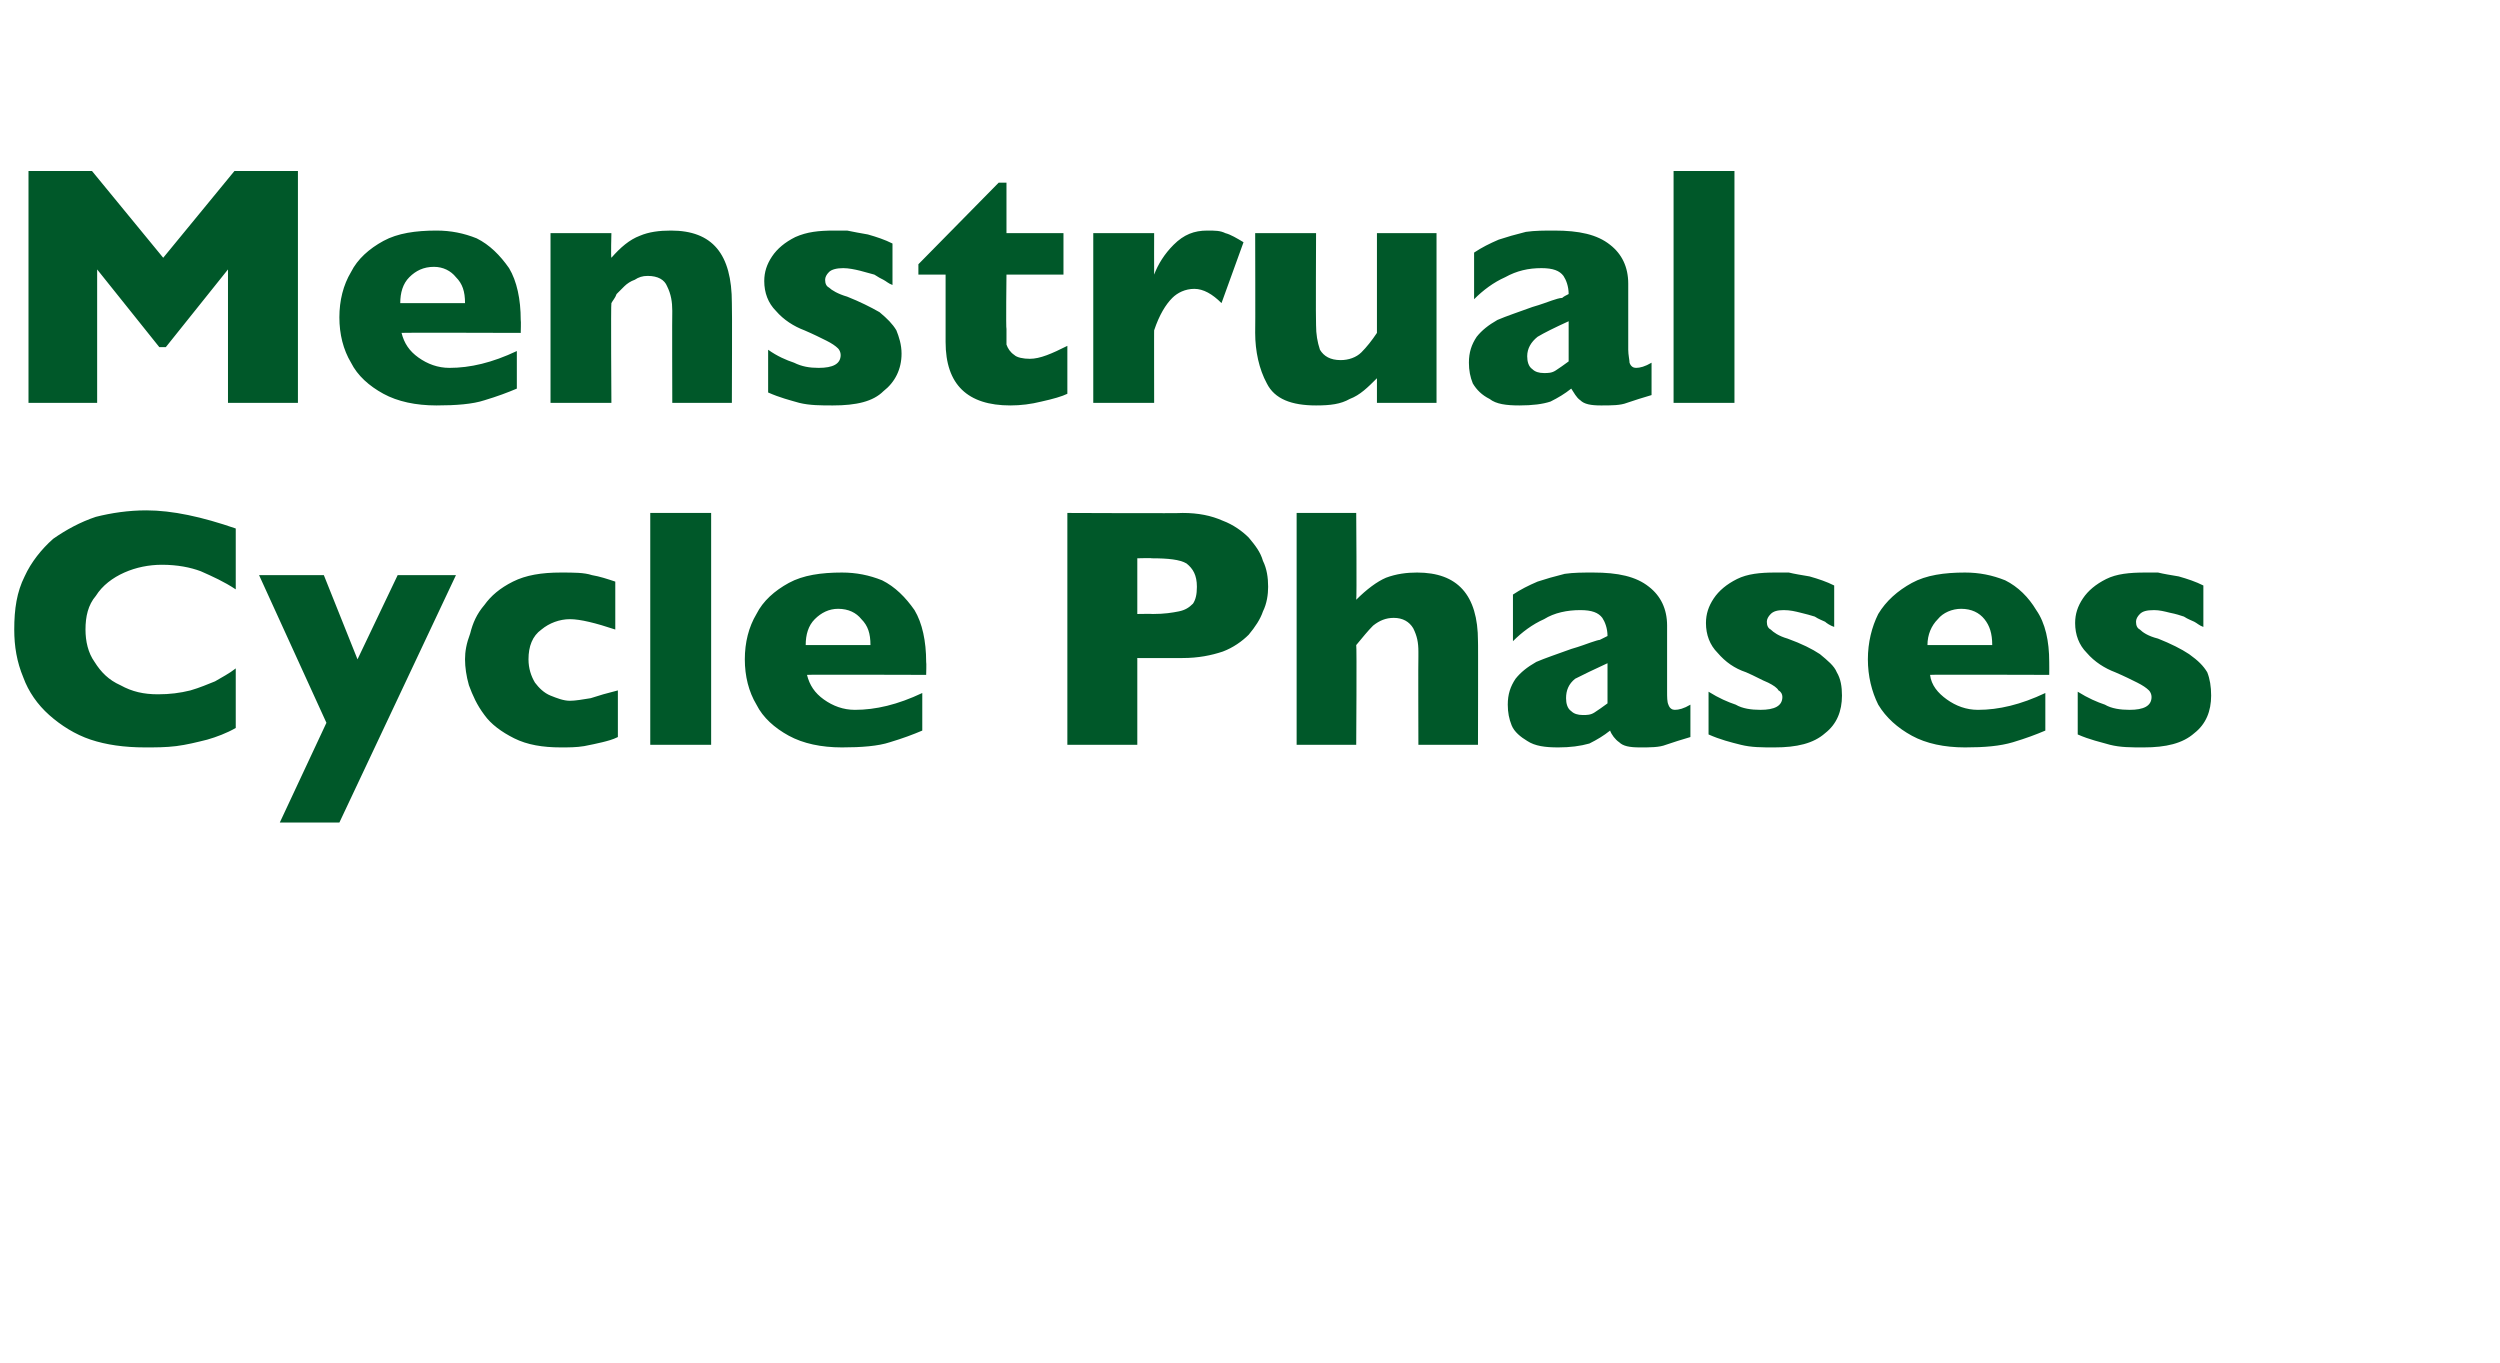
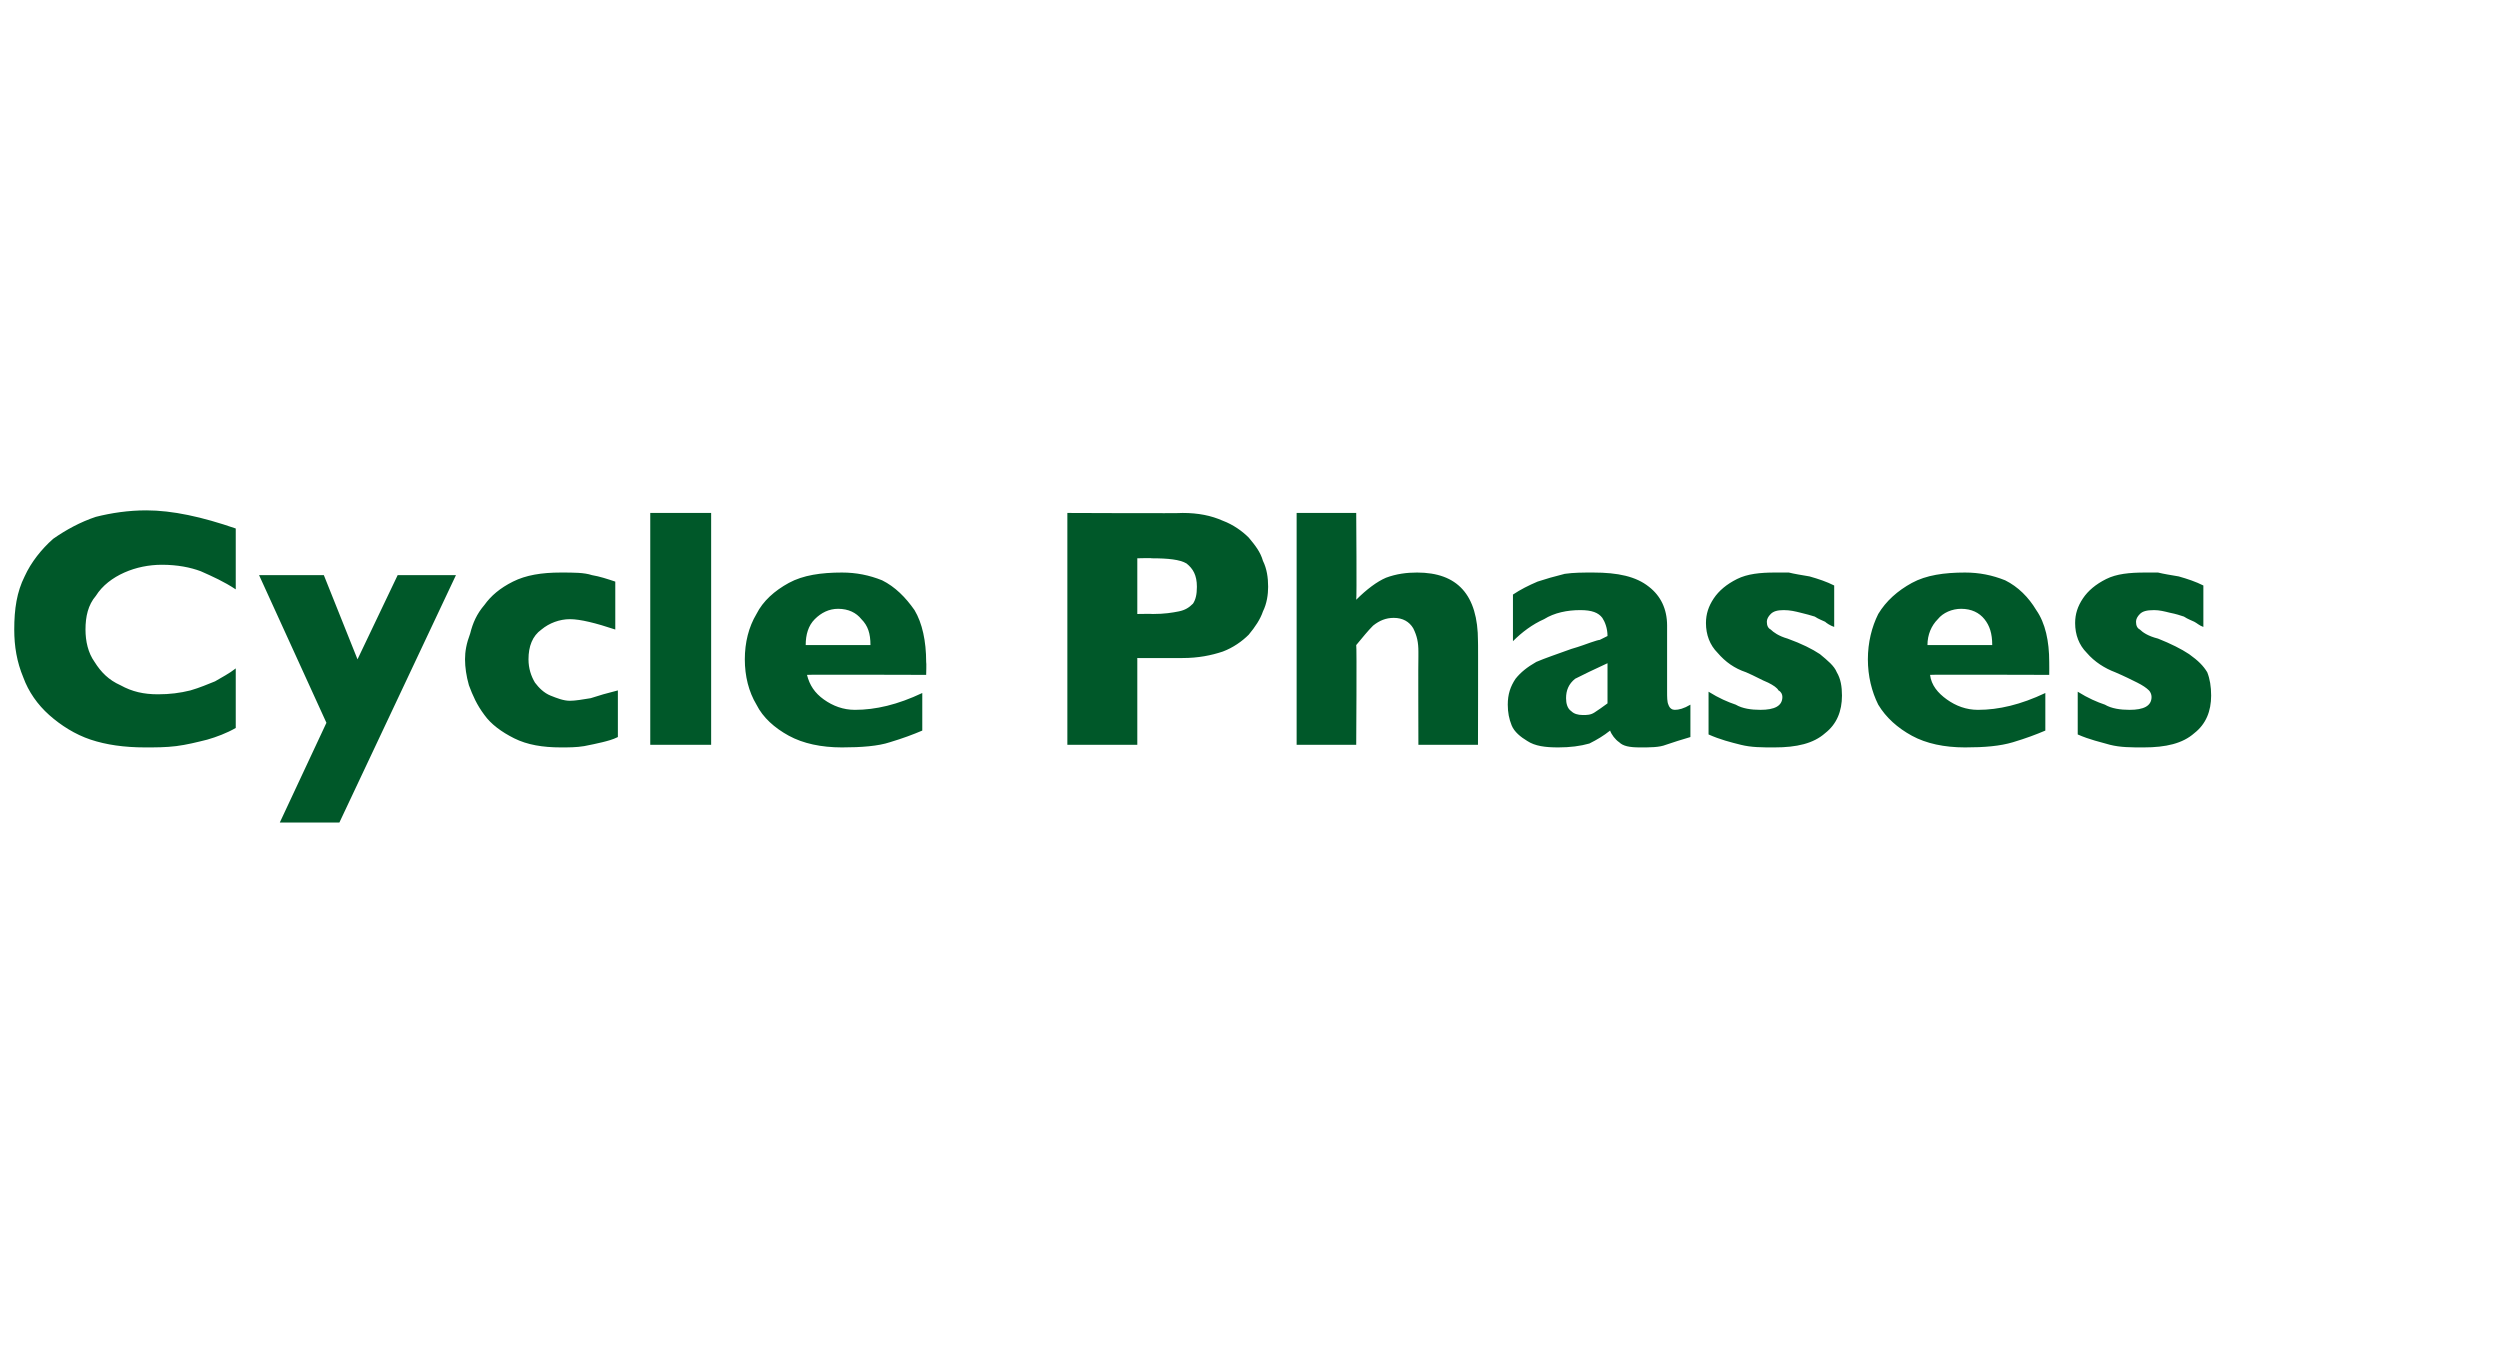
<svg xmlns="http://www.w3.org/2000/svg" version="1.1" width="193px" height="105.2px" viewBox="0 -13 193 105.2" style="top:-13px">
  <desc>Menstrual Cycle Phases</desc>
  <defs />
  <g id="Polygon170576">
    <path d="M 18.2 43.2 C 17.5 43.6 16.7 43.9 16 44.1 C 15.2 44.3 14.4 44.5 13.6 44.6 C 12.8 44.7 12 44.7 11.2 44.7 C 9.6 44.7 8.2 44.5 7 44.1 C 5.8 43.7 4.7 43 3.8 42.2 C 2.9 41.4 2.2 40.4 1.8 39.3 C 1.3 38.1 1.1 36.9 1.1 35.6 C 1.1 34 1.3 32.7 1.9 31.5 C 2.4 30.4 3.2 29.4 4.1 28.6 C 5.1 27.9 6.2 27.3 7.4 26.9 C 8.6 26.6 9.9 26.4 11.3 26.4 C 13.3 26.4 15.6 26.9 18.2 27.8 C 18.2 27.8 18.2 32.5 18.2 32.5 C 17.3 31.9 16.4 31.5 15.5 31.1 C 14.7 30.8 13.7 30.6 12.5 30.6 C 11.5 30.6 10.5 30.8 9.6 31.2 C 8.7 31.6 7.9 32.2 7.4 33 C 6.8 33.7 6.6 34.6 6.6 35.6 C 6.6 36.5 6.8 37.4 7.3 38.1 C 7.8 38.9 8.4 39.5 9.3 39.9 C 10.2 40.4 11.1 40.6 12.2 40.6 C 13.1 40.6 13.9 40.5 14.7 40.3 C 15.4 40.1 16.1 39.8 16.6 39.6 C 17.1 39.3 17.7 39 18.2 38.6 C 18.2 38.6 18.2 43.2 18.2 43.2 Z M 35.2 31.4 L 26.2 50.5 L 21.6 50.5 L 25.2 42.8 L 20 31.4 L 25 31.4 L 27.6 37.9 L 30.7 31.4 L 35.2 31.4 Z M 47.7 43.9 C 47.3 44.1 46.9 44.2 46.5 44.3 C 46.1 44.4 45.6 44.5 45.1 44.6 C 44.5 44.7 43.9 44.7 43.3 44.7 C 41.9 44.7 40.7 44.5 39.7 44 C 38.7 43.5 37.9 42.9 37.4 42.2 C 36.8 41.4 36.5 40.7 36.2 39.9 C 36 39.2 35.9 38.5 35.9 37.9 C 35.9 37.3 36 36.7 36.3 35.9 C 36.5 35.1 36.8 34.4 37.4 33.7 C 37.9 33 38.6 32.4 39.6 31.9 C 40.6 31.4 41.8 31.2 43.3 31.2 C 44.3 31.2 45.1 31.2 45.7 31.4 C 46.3 31.5 46.9 31.7 47.5 31.9 C 47.5 31.9 47.5 35.6 47.5 35.6 C 46 35.1 44.8 34.8 44 34.8 C 43.2 34.8 42.4 35.1 41.8 35.6 C 41.1 36.1 40.8 36.9 40.8 37.9 C 40.8 38.6 41 39.2 41.3 39.7 C 41.6 40.1 42 40.5 42.5 40.7 C 43 40.9 43.5 41.1 44 41.1 C 44.4 41.1 45 41 45.6 40.9 C 46.2 40.7 46.9 40.5 47.7 40.3 C 47.7 40.3 47.7 43.9 47.7 43.9 Z M 54.9 44.5 L 50.2 44.5 L 50.2 26.6 L 54.9 26.6 L 54.9 44.5 Z M 71.5 39.1 C 71.5 39.1 62.29 39.07 62.3 39.1 C 62.5 39.9 62.9 40.5 63.6 41 C 64.3 41.5 65.1 41.8 66 41.8 C 67.6 41.8 69.3 41.4 71.2 40.5 C 71.2 40.5 71.2 43.4 71.2 43.4 C 70.5 43.7 69.7 44 68.7 44.3 C 67.8 44.6 66.5 44.7 65 44.7 C 63.4 44.7 62 44.4 60.9 43.8 C 59.8 43.2 58.9 42.4 58.4 41.4 C 57.8 40.4 57.5 39.2 57.5 37.9 C 57.5 36.6 57.8 35.4 58.4 34.4 C 58.9 33.4 59.8 32.6 60.9 32 C 62 31.4 63.4 31.2 65 31.2 C 66.1 31.2 67.1 31.4 68.1 31.8 C 69.1 32.3 69.9 33.1 70.6 34.1 C 71.2 35.1 71.5 36.5 71.5 38.1 C 71.53 38.14 71.5 39.1 71.5 39.1 Z M 67.2 36.8 C 67.2 35.9 67 35.3 66.5 34.8 C 66.1 34.3 65.5 34 64.7 34 C 64 34 63.4 34.3 62.9 34.8 C 62.4 35.3 62.2 36 62.2 36.8 C 62.2 36.8 67.2 36.8 67.2 36.8 Z M 97.9 32.3 C 97.9 32.9 97.8 33.6 97.5 34.2 C 97.3 34.8 96.9 35.4 96.4 36 C 95.9 36.5 95.2 37 94.4 37.3 C 93.5 37.6 92.5 37.8 91.3 37.8 C 91.33 37.81 87.8 37.8 87.8 37.8 L 87.8 44.5 L 82.4 44.5 L 82.4 26.6 C 82.4 26.6 91.33 26.64 91.3 26.6 C 92.5 26.6 93.5 26.8 94.4 27.2 C 95.2 27.5 95.9 28 96.4 28.5 C 96.9 29.1 97.3 29.6 97.5 30.3 C 97.8 30.9 97.9 31.6 97.9 32.3 Z M 92.4 32.3 C 92.4 31.4 92.1 30.9 91.6 30.5 C 91.1 30.2 90.2 30.1 88.9 30.1 C 88.93 30.07 87.8 30.1 87.8 30.1 L 87.8 34.4 C 87.8 34.4 88.96 34.38 89 34.4 C 89.9 34.4 90.5 34.3 91 34.2 C 91.5 34.1 91.8 33.9 92.1 33.6 C 92.3 33.3 92.4 32.9 92.4 32.3 Z M 114.1 44.5 L 109.5 44.5 C 109.5 44.5 109.48 37.71 109.5 37.7 C 109.5 37.7 109.5 37.6 109.5 37.6 C 109.5 37.5 109.5 37.4 109.5 37.3 C 109.5 36.6 109.4 36.1 109.1 35.5 C 108.8 35 108.3 34.7 107.6 34.7 C 107 34.7 106.5 34.9 106 35.3 C 105.6 35.7 105.2 36.2 104.7 36.8 C 104.75 36.8 104.7 44.5 104.7 44.5 L 100.1 44.5 L 100.1 26.6 L 104.7 26.6 C 104.7 26.6 104.75 33.27 104.7 33.3 C 105.5 32.5 106.3 31.9 107 31.6 C 107.8 31.3 108.6 31.2 109.4 31.2 C 112.5 31.2 114.1 32.9 114.1 36.5 C 114.12 36.45 114.1 44.5 114.1 44.5 Z M 130.5 43.9 C 129.8 44.1 129.2 44.3 128.6 44.5 C 128.1 44.7 127.4 44.7 126.6 44.7 C 125.8 44.7 125.3 44.6 125 44.3 C 124.7 44.1 124.4 43.7 124.3 43.4 C 123.8 43.8 123.3 44.1 122.7 44.4 C 122 44.6 121.2 44.7 120.3 44.7 C 119.3 44.7 118.5 44.6 117.9 44.2 C 117.4 43.9 116.9 43.5 116.7 43 C 116.5 42.5 116.4 42 116.4 41.4 C 116.4 40.6 116.6 40 117 39.4 C 117.4 38.9 117.9 38.5 118.6 38.1 C 119.3 37.8 120.2 37.5 121.3 37.1 C 122 36.9 122.5 36.7 122.8 36.6 C 123.1 36.5 123.4 36.4 123.5 36.4 C 123.7 36.3 123.9 36.2 124.1 36.1 C 124.1 35.5 123.9 35 123.7 34.7 C 123.4 34.3 122.9 34.1 122 34.1 C 121 34.1 120 34.3 119.2 34.8 C 118.3 35.2 117.5 35.8 116.8 36.5 C 116.8 36.5 116.8 32.9 116.8 32.9 C 117.4 32.5 118 32.2 118.7 31.9 C 119.3 31.7 120 31.5 120.8 31.3 C 121.5 31.2 122.2 31.2 123 31.2 C 124.9 31.2 126.3 31.5 127.3 32.3 C 128.2 33 128.7 34 128.7 35.3 C 128.7 35.3 128.7 40.4 128.7 40.4 C 128.7 40.8 128.7 41.2 128.8 41.4 C 128.9 41.7 129.1 41.8 129.3 41.8 C 129.6 41.8 130 41.7 130.5 41.4 C 130.5 41.4 130.5 43.9 130.5 43.9 Z M 124.1 41.3 C 124.1 41.3 124.1 38.2 124.1 38.2 C 123 38.7 122.2 39.1 121.6 39.4 C 121.1 39.8 120.9 40.3 120.9 40.9 C 120.9 41.3 121 41.7 121.3 41.9 C 121.5 42.1 121.8 42.2 122.2 42.2 C 122.5 42.2 122.8 42.2 123.1 42 C 123.4 41.8 123.7 41.6 124.1 41.3 Z M 142.2 40.7 C 142.2 41.9 141.8 42.9 140.9 43.6 C 140 44.4 138.7 44.7 137 44.7 C 136 44.7 135.2 44.7 134.4 44.5 C 133.6 44.3 132.8 44.1 131.9 43.7 C 131.9 43.7 131.9 40.4 131.9 40.4 C 132.7 40.9 133.4 41.2 134 41.4 C 134.5 41.7 135.2 41.8 135.9 41.8 C 137 41.8 137.6 41.5 137.6 40.8 C 137.6 40.6 137.5 40.4 137.3 40.3 C 137.2 40.1 136.9 39.9 136.5 39.7 C 136 39.5 135.5 39.2 134.8 38.9 C 133.9 38.6 133.2 38.1 132.6 37.4 C 132 36.8 131.7 36 131.7 35.1 C 131.7 34.4 131.9 33.8 132.3 33.2 C 132.7 32.6 133.3 32.1 134.1 31.7 C 134.9 31.3 135.9 31.2 137 31.2 C 137.3 31.2 137.7 31.2 138.1 31.2 C 138.5 31.3 139.1 31.4 139.7 31.5 C 140.4 31.7 141 31.9 141.6 32.2 C 141.6 32.2 141.6 35.4 141.6 35.4 C 141.3 35.3 141 35.1 140.9 35 C 140.7 34.9 140.4 34.8 140.1 34.6 C 139.8 34.5 139.4 34.4 139 34.3 C 138.6 34.2 138.2 34.1 137.7 34.1 C 137.2 34.1 136.9 34.2 136.7 34.4 C 136.5 34.6 136.4 34.8 136.4 35 C 136.4 35.3 136.5 35.5 136.7 35.6 C 136.9 35.8 137.3 36.1 138 36.3 C 139.1 36.7 139.9 37.1 140.5 37.5 C 141.1 38 141.6 38.4 141.8 38.9 C 142.1 39.4 142.2 40 142.2 40.7 Z M 158.2 39.1 C 158.2 39.1 148.96 39.07 149 39.1 C 149.1 39.9 149.6 40.5 150.3 41 C 151 41.5 151.8 41.8 152.7 41.8 C 154.3 41.8 156 41.4 157.9 40.5 C 157.9 40.5 157.9 43.4 157.9 43.4 C 157.2 43.7 156.4 44 155.4 44.3 C 154.4 44.6 153.2 44.7 151.7 44.7 C 150.1 44.7 148.7 44.4 147.6 43.8 C 146.5 43.2 145.6 42.4 145 41.4 C 144.5 40.4 144.2 39.2 144.2 37.9 C 144.2 36.6 144.5 35.4 145 34.4 C 145.6 33.4 146.5 32.6 147.6 32 C 148.7 31.4 150.1 31.2 151.7 31.2 C 152.8 31.2 153.8 31.4 154.8 31.8 C 155.8 32.3 156.6 33.1 157.2 34.1 C 157.9 35.1 158.2 36.5 158.2 38.1 C 158.21 38.14 158.2 39.1 158.2 39.1 Z M 153.8 36.8 C 153.8 35.9 153.6 35.3 153.2 34.8 C 152.8 34.3 152.2 34 151.4 34 C 150.7 34 150 34.3 149.6 34.8 C 149.1 35.3 148.8 36 148.8 36.8 C 148.8 36.8 153.8 36.8 153.8 36.8 Z M 170.7 40.7 C 170.7 41.9 170.3 42.9 169.4 43.6 C 168.5 44.4 167.2 44.7 165.5 44.7 C 164.5 44.7 163.7 44.7 162.9 44.5 C 162.2 44.3 161.3 44.1 160.4 43.7 C 160.4 43.7 160.4 40.4 160.4 40.4 C 161.2 40.9 161.9 41.2 162.5 41.4 C 163 41.7 163.7 41.8 164.4 41.8 C 165.5 41.8 166.1 41.5 166.1 40.8 C 166.1 40.6 166 40.4 165.9 40.3 C 165.7 40.1 165.4 39.9 165 39.7 C 164.6 39.5 164 39.2 163.3 38.9 C 162.5 38.6 161.7 38.1 161.1 37.4 C 160.5 36.8 160.2 36 160.2 35.1 C 160.2 34.4 160.4 33.8 160.8 33.2 C 161.2 32.6 161.8 32.1 162.6 31.7 C 163.4 31.3 164.4 31.2 165.6 31.2 C 165.8 31.2 166.2 31.2 166.6 31.2 C 167 31.3 167.6 31.4 168.2 31.5 C 168.9 31.7 169.5 31.9 170.1 32.2 C 170.1 32.2 170.1 35.4 170.1 35.4 C 169.8 35.3 169.6 35.1 169.4 35 C 169.2 34.9 168.9 34.8 168.6 34.6 C 168.3 34.5 168 34.4 167.5 34.3 C 167.1 34.2 166.7 34.1 166.3 34.1 C 165.7 34.1 165.4 34.2 165.2 34.4 C 165 34.6 164.9 34.8 164.9 35 C 164.9 35.3 165 35.5 165.2 35.6 C 165.4 35.8 165.8 36.1 166.6 36.3 C 167.6 36.7 168.4 37.1 169 37.5 C 169.7 38 170.1 38.4 170.4 38.9 C 170.6 39.4 170.7 40 170.7 40.7 Z " stroke="none" fill="#005829" />
  </g>
  <g id="Polygon170575">
-     <path d="M 23 18.1 L 17.6 18.1 L 17.6 7.8 L 12.8 13.8 L 12.3 13.8 L 7.5 7.8 L 7.5 18.1 L 2.2 18.1 L 2.2 0.2 L 7.1 0.2 L 12.6 6.9 L 18.1 0.2 L 23 0.2 L 23 18.1 Z M 40.2 12.7 C 40.2 12.7 30.99 12.67 31 12.7 C 31.2 13.5 31.6 14.1 32.3 14.6 C 33 15.1 33.8 15.4 34.7 15.4 C 36.3 15.4 38 15 39.9 14.1 C 39.9 14.1 39.9 17 39.9 17 C 39.2 17.3 38.4 17.6 37.4 17.9 C 36.5 18.2 35.2 18.3 33.7 18.3 C 32.1 18.3 30.7 18 29.6 17.4 C 28.5 16.8 27.6 16 27.1 15 C 26.5 14 26.2 12.8 26.2 11.5 C 26.2 10.2 26.5 9 27.1 8 C 27.6 7 28.5 6.2 29.6 5.6 C 30.7 5 32.1 4.8 33.7 4.8 C 34.8 4.8 35.8 5 36.8 5.4 C 37.8 5.9 38.6 6.7 39.3 7.7 C 39.9 8.7 40.2 10.1 40.2 11.7 C 40.23 11.74 40.2 12.7 40.2 12.7 Z M 35.9 10.4 C 35.9 9.5 35.7 8.9 35.2 8.4 C 34.8 7.9 34.2 7.6 33.5 7.6 C 32.7 7.6 32.1 7.9 31.6 8.4 C 31.1 8.9 30.9 9.6 30.9 10.4 C 30.9 10.4 35.9 10.4 35.9 10.4 Z M 56.5 18.1 L 51.9 18.1 C 51.9 18.1 51.88 11.03 51.9 11 C 51.9 10.3 51.8 9.7 51.5 9.1 C 51.3 8.6 50.8 8.3 50 8.3 C 49.6 8.3 49.3 8.4 49 8.6 C 48.7 8.7 48.4 8.9 48.2 9.1 C 48 9.3 47.8 9.5 47.6 9.7 C 47.5 10 47.3 10.2 47.2 10.4 C 47.15 10.4 47.2 18.1 47.2 18.1 L 42.5 18.1 L 42.5 5 L 47.2 5 C 47.2 5 47.15 6.87 47.2 6.9 C 47.9 6.1 48.6 5.5 49.4 5.2 C 50.1 4.9 50.9 4.8 51.8 4.8 C 55 4.8 56.5 6.6 56.5 10.4 C 56.53 10.4 56.5 18.1 56.5 18.1 Z M 69.6 14.3 C 69.6 15.5 69.1 16.5 68.2 17.2 C 67.4 18 66.1 18.3 64.3 18.3 C 63.4 18.3 62.5 18.3 61.7 18.1 C 61 17.9 60.2 17.7 59.3 17.3 C 59.3 17.3 59.3 14 59.3 14 C 60 14.5 60.7 14.8 61.3 15 C 61.9 15.3 62.5 15.4 63.2 15.4 C 64.3 15.4 64.9 15.1 64.9 14.4 C 64.9 14.2 64.8 14 64.7 13.9 C 64.5 13.7 64.2 13.5 63.8 13.3 C 63.4 13.1 62.8 12.8 62.1 12.5 C 61.3 12.2 60.5 11.7 59.9 11 C 59.3 10.4 59 9.6 59 8.7 C 59 8 59.2 7.4 59.6 6.8 C 60 6.2 60.6 5.7 61.4 5.3 C 62.3 4.9 63.2 4.8 64.4 4.8 C 64.7 4.8 65 4.8 65.4 4.8 C 65.9 4.9 66.4 5 67 5.1 C 67.7 5.3 68.3 5.5 68.9 5.8 C 68.9 5.8 68.9 9 68.9 9 C 68.6 8.9 68.4 8.7 68.2 8.6 C 68 8.5 67.8 8.4 67.5 8.2 C 67.1 8.1 66.8 8 66.4 7.9 C 66 7.8 65.5 7.7 65.1 7.7 C 64.6 7.7 64.2 7.8 64 8 C 63.8 8.2 63.7 8.4 63.7 8.6 C 63.7 8.9 63.8 9.1 64 9.2 C 64.2 9.4 64.7 9.7 65.4 9.9 C 66.4 10.3 67.2 10.7 67.9 11.1 C 68.5 11.6 68.9 12 69.2 12.5 C 69.4 13 69.6 13.6 69.6 14.3 Z M 82.4 17.4 C 82 17.6 81.3 17.8 80.4 18 C 79.6 18.2 78.8 18.3 78 18.3 C 74.7 18.3 73 16.7 73 13.4 C 73 13.44 73 8.2 73 8.2 L 70.9 8.2 L 70.9 7.4 L 77.1 1.1 L 77.7 1.1 L 77.7 5 L 82.1 5 L 82.1 8.2 L 77.7 8.2 C 77.7 8.2 77.65 12.41 77.7 12.4 C 77.7 12.9 77.7 13.3 77.7 13.6 C 77.8 13.9 78 14.2 78.3 14.4 C 78.5 14.6 79 14.7 79.5 14.7 C 80.3 14.7 81.2 14.3 82.4 13.7 C 82.4 13.7 82.4 17.4 82.4 17.4 Z M 96 5.7 C 96 5.7 94.3 10.4 94.3 10.4 C 93.6 9.7 92.9 9.3 92.2 9.3 C 91.5 9.3 90.9 9.6 90.5 10 C 90 10.5 89.5 11.3 89.1 12.5 C 89.09 12.47 89.1 18.1 89.1 18.1 L 84.4 18.1 L 84.4 5 L 89.1 5 C 89.1 5 89.09 8.16 89.1 8.2 C 89.4 7.4 89.9 6.6 90.6 5.9 C 91.4 5.1 92.2 4.8 93.2 4.8 C 93.8 4.8 94.2 4.8 94.6 5 C 95 5.1 95.5 5.4 96 5.7 Z M 110.9 18.1 L 106.3 18.1 C 106.3 18.1 106.3 16.24 106.3 16.2 C 105.6 16.9 105 17.5 104.2 17.8 C 103.5 18.2 102.7 18.3 101.6 18.3 C 99.7 18.3 98.4 17.8 97.8 16.6 C 97.2 15.5 96.9 14.1 96.9 12.7 C 96.92 12.7 96.9 5 96.9 5 L 101.6 5 C 101.6 5 101.57 12.08 101.6 12.1 C 101.6 12.8 101.7 13.4 101.9 14 C 102.2 14.5 102.7 14.8 103.5 14.8 C 104.1 14.8 104.7 14.6 105.1 14.2 C 105.5 13.8 105.9 13.3 106.3 12.7 C 106.3 12.7 106.3 5 106.3 5 L 110.9 5 L 110.9 18.1 Z M 127.5 17.5 C 126.8 17.7 126.2 17.9 125.6 18.1 C 125.1 18.3 124.4 18.3 123.6 18.3 C 122.8 18.3 122.3 18.2 122 17.9 C 121.7 17.7 121.5 17.3 121.3 17 C 120.8 17.4 120.3 17.7 119.7 18 C 119.1 18.2 118.3 18.3 117.3 18.3 C 116.3 18.3 115.5 18.2 115 17.8 C 114.4 17.5 114 17.1 113.7 16.6 C 113.5 16.1 113.4 15.6 113.4 15 C 113.4 14.2 113.6 13.6 114 13 C 114.4 12.5 114.9 12.1 115.6 11.7 C 116.3 11.4 117.2 11.1 118.3 10.7 C 119 10.5 119.5 10.3 119.8 10.2 C 120.1 10.1 120.4 10 120.6 10 C 120.7 9.9 120.9 9.8 121.1 9.7 C 121.1 9.1 120.9 8.6 120.7 8.3 C 120.4 7.9 119.9 7.7 119 7.7 C 118 7.7 117.1 7.9 116.2 8.4 C 115.3 8.8 114.5 9.4 113.8 10.1 C 113.8 10.1 113.8 6.5 113.8 6.5 C 114.4 6.1 115 5.8 115.7 5.5 C 116.3 5.3 117 5.1 117.8 4.9 C 118.5 4.8 119.2 4.8 120 4.8 C 121.9 4.8 123.3 5.1 124.3 5.9 C 125.2 6.6 125.7 7.6 125.7 8.9 C 125.7 8.9 125.7 14 125.7 14 C 125.7 14.4 125.8 14.8 125.8 15 C 125.9 15.3 126.1 15.4 126.3 15.4 C 126.6 15.4 127 15.3 127.5 15 C 127.5 15 127.5 17.5 127.5 17.5 Z M 121.1 14.9 C 121.1 14.9 121.1 11.8 121.1 11.8 C 120 12.3 119.2 12.7 118.7 13 C 118.2 13.4 117.9 13.9 117.9 14.5 C 117.9 14.9 118 15.3 118.3 15.5 C 118.5 15.7 118.8 15.8 119.2 15.8 C 119.5 15.8 119.8 15.8 120.1 15.6 C 120.4 15.4 120.7 15.2 121.1 14.9 Z M 133.9 18.1 L 129.2 18.1 L 129.2 0.2 L 133.9 0.2 L 133.9 18.1 Z " stroke="none" fill="#005829" />
-   </g>
+     </g>
</svg>